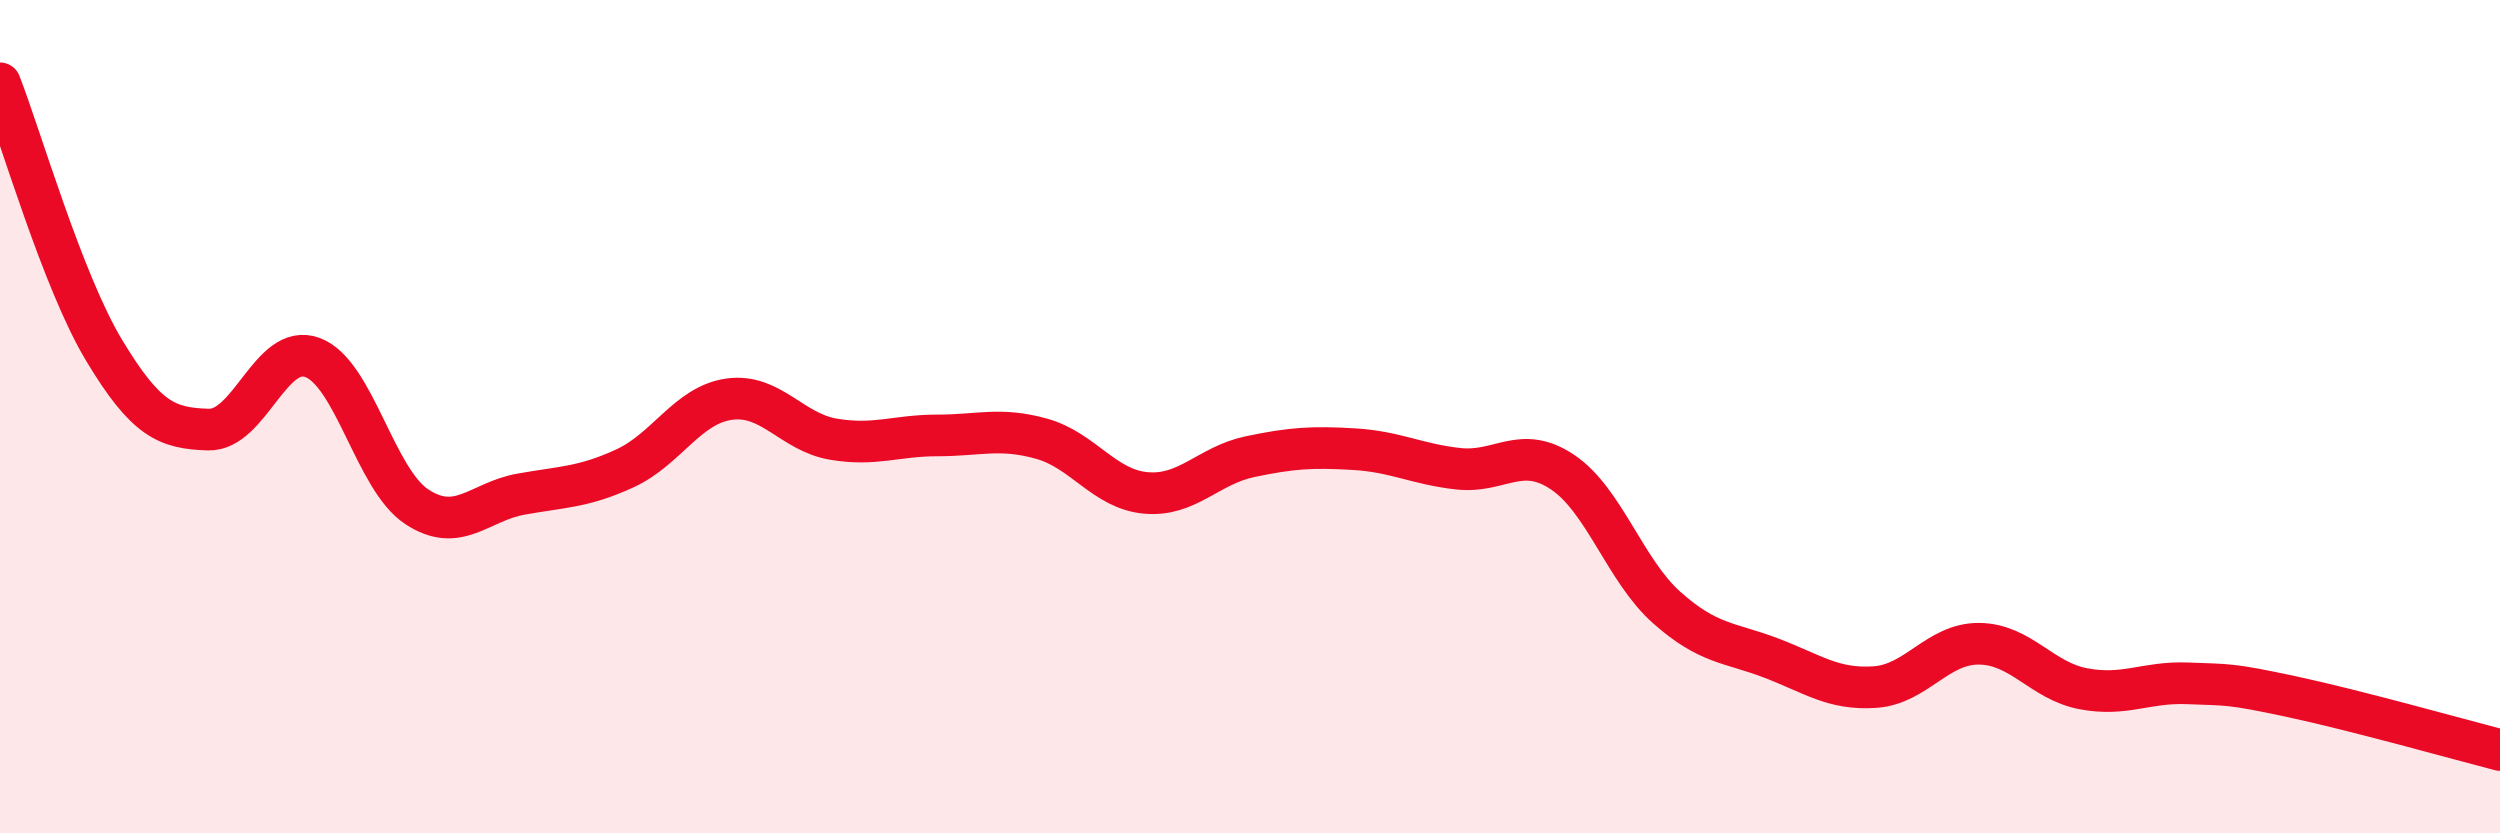
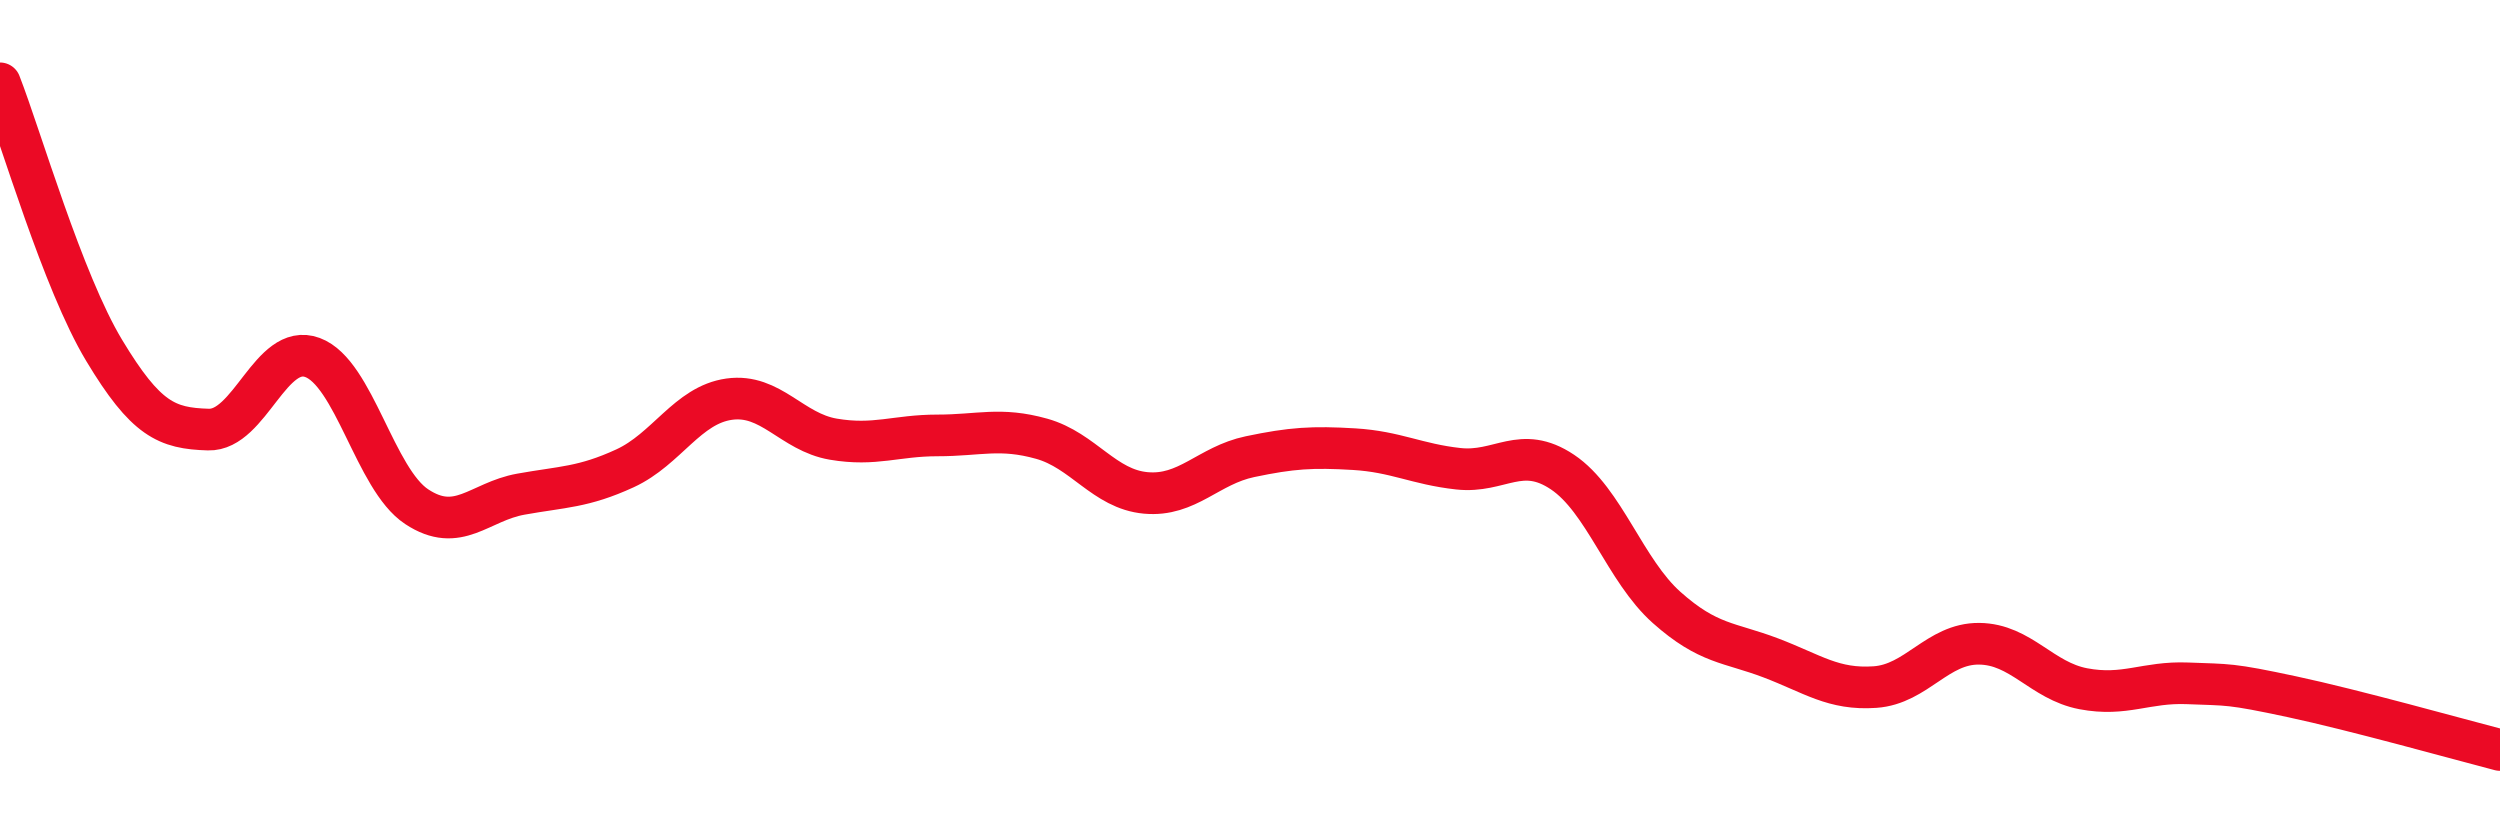
<svg xmlns="http://www.w3.org/2000/svg" width="60" height="20" viewBox="0 0 60 20">
-   <path d="M 0,2 C 0.5,3.28 1.5,6.75 2.5,8.41 C 3.5,10.07 4,10.28 5,10.31 C 6,10.34 6.5,8.21 7.5,8.58 C 8.5,8.95 9,11.5 10,12.16 C 11,12.82 11.5,12.04 12.5,11.86 C 13.5,11.68 14,11.7 15,11.24 C 16,10.78 16.5,9.72 17.5,9.58 C 18.5,9.44 19,10.37 20,10.54 C 21,10.71 21.5,10.45 22.5,10.45 C 23.5,10.45 24,10.25 25,10.53 C 26,10.81 26.5,11.74 27.5,11.83 C 28.5,11.92 29,11.17 30,10.96 C 31,10.75 31.5,10.72 32.5,10.78 C 33.5,10.84 34,11.14 35,11.25 C 36,11.36 36.5,10.66 37.5,11.33 C 38.5,12 39,13.69 40,14.58 C 41,15.47 41.5,15.41 42.5,15.79 C 43.5,16.17 44,16.56 45,16.49 C 46,16.42 46.5,15.44 47.5,15.45 C 48.5,15.46 49,16.34 50,16.53 C 51,16.72 51.5,16.36 52.5,16.4 C 53.5,16.44 53.5,16.4 55,16.72 C 56.5,17.04 59,17.74 60,18L60 20L0 20Z" fill="#EB0A25" opacity="0.1" stroke-linecap="round" stroke-linejoin="round" />
  <path d="M 0,2 C 0.5,3.28 1.5,6.75 2.5,8.41 C 3.5,10.07 4,10.28 5,10.31 C 6,10.34 6.5,8.21 7.5,8.58 C 8.5,8.95 9,11.5 10,12.16 C 11,12.82 11.5,12.04 12.5,11.86 C 13.5,11.68 14,11.7 15,11.24 C 16,10.78 16.5,9.72 17.5,9.58 C 18.5,9.44 19,10.37 20,10.54 C 21,10.71 21.5,10.45 22.5,10.45 C 23.5,10.45 24,10.25 25,10.53 C 26,10.81 26.5,11.74 27.5,11.83 C 28.5,11.92 29,11.17 30,10.96 C 31,10.75 31.5,10.72 32.5,10.78 C 33.5,10.84 34,11.14 35,11.25 C 36,11.36 36.5,10.66 37.5,11.33 C 38.5,12 39,13.69 40,14.58 C 41,15.47 41.5,15.41 42.5,15.79 C 43.5,16.17 44,16.56 45,16.49 C 46,16.42 46.5,15.44 47.5,15.45 C 48.5,15.46 49,16.34 50,16.53 C 51,16.72 51.5,16.36 52.5,16.4 C 53.5,16.44 53.5,16.4 55,16.72 C 56.5,17.04 59,17.74 60,18" stroke="#EB0A25" stroke-width="1" fill="none" stroke-linecap="round" stroke-linejoin="round" />
</svg>